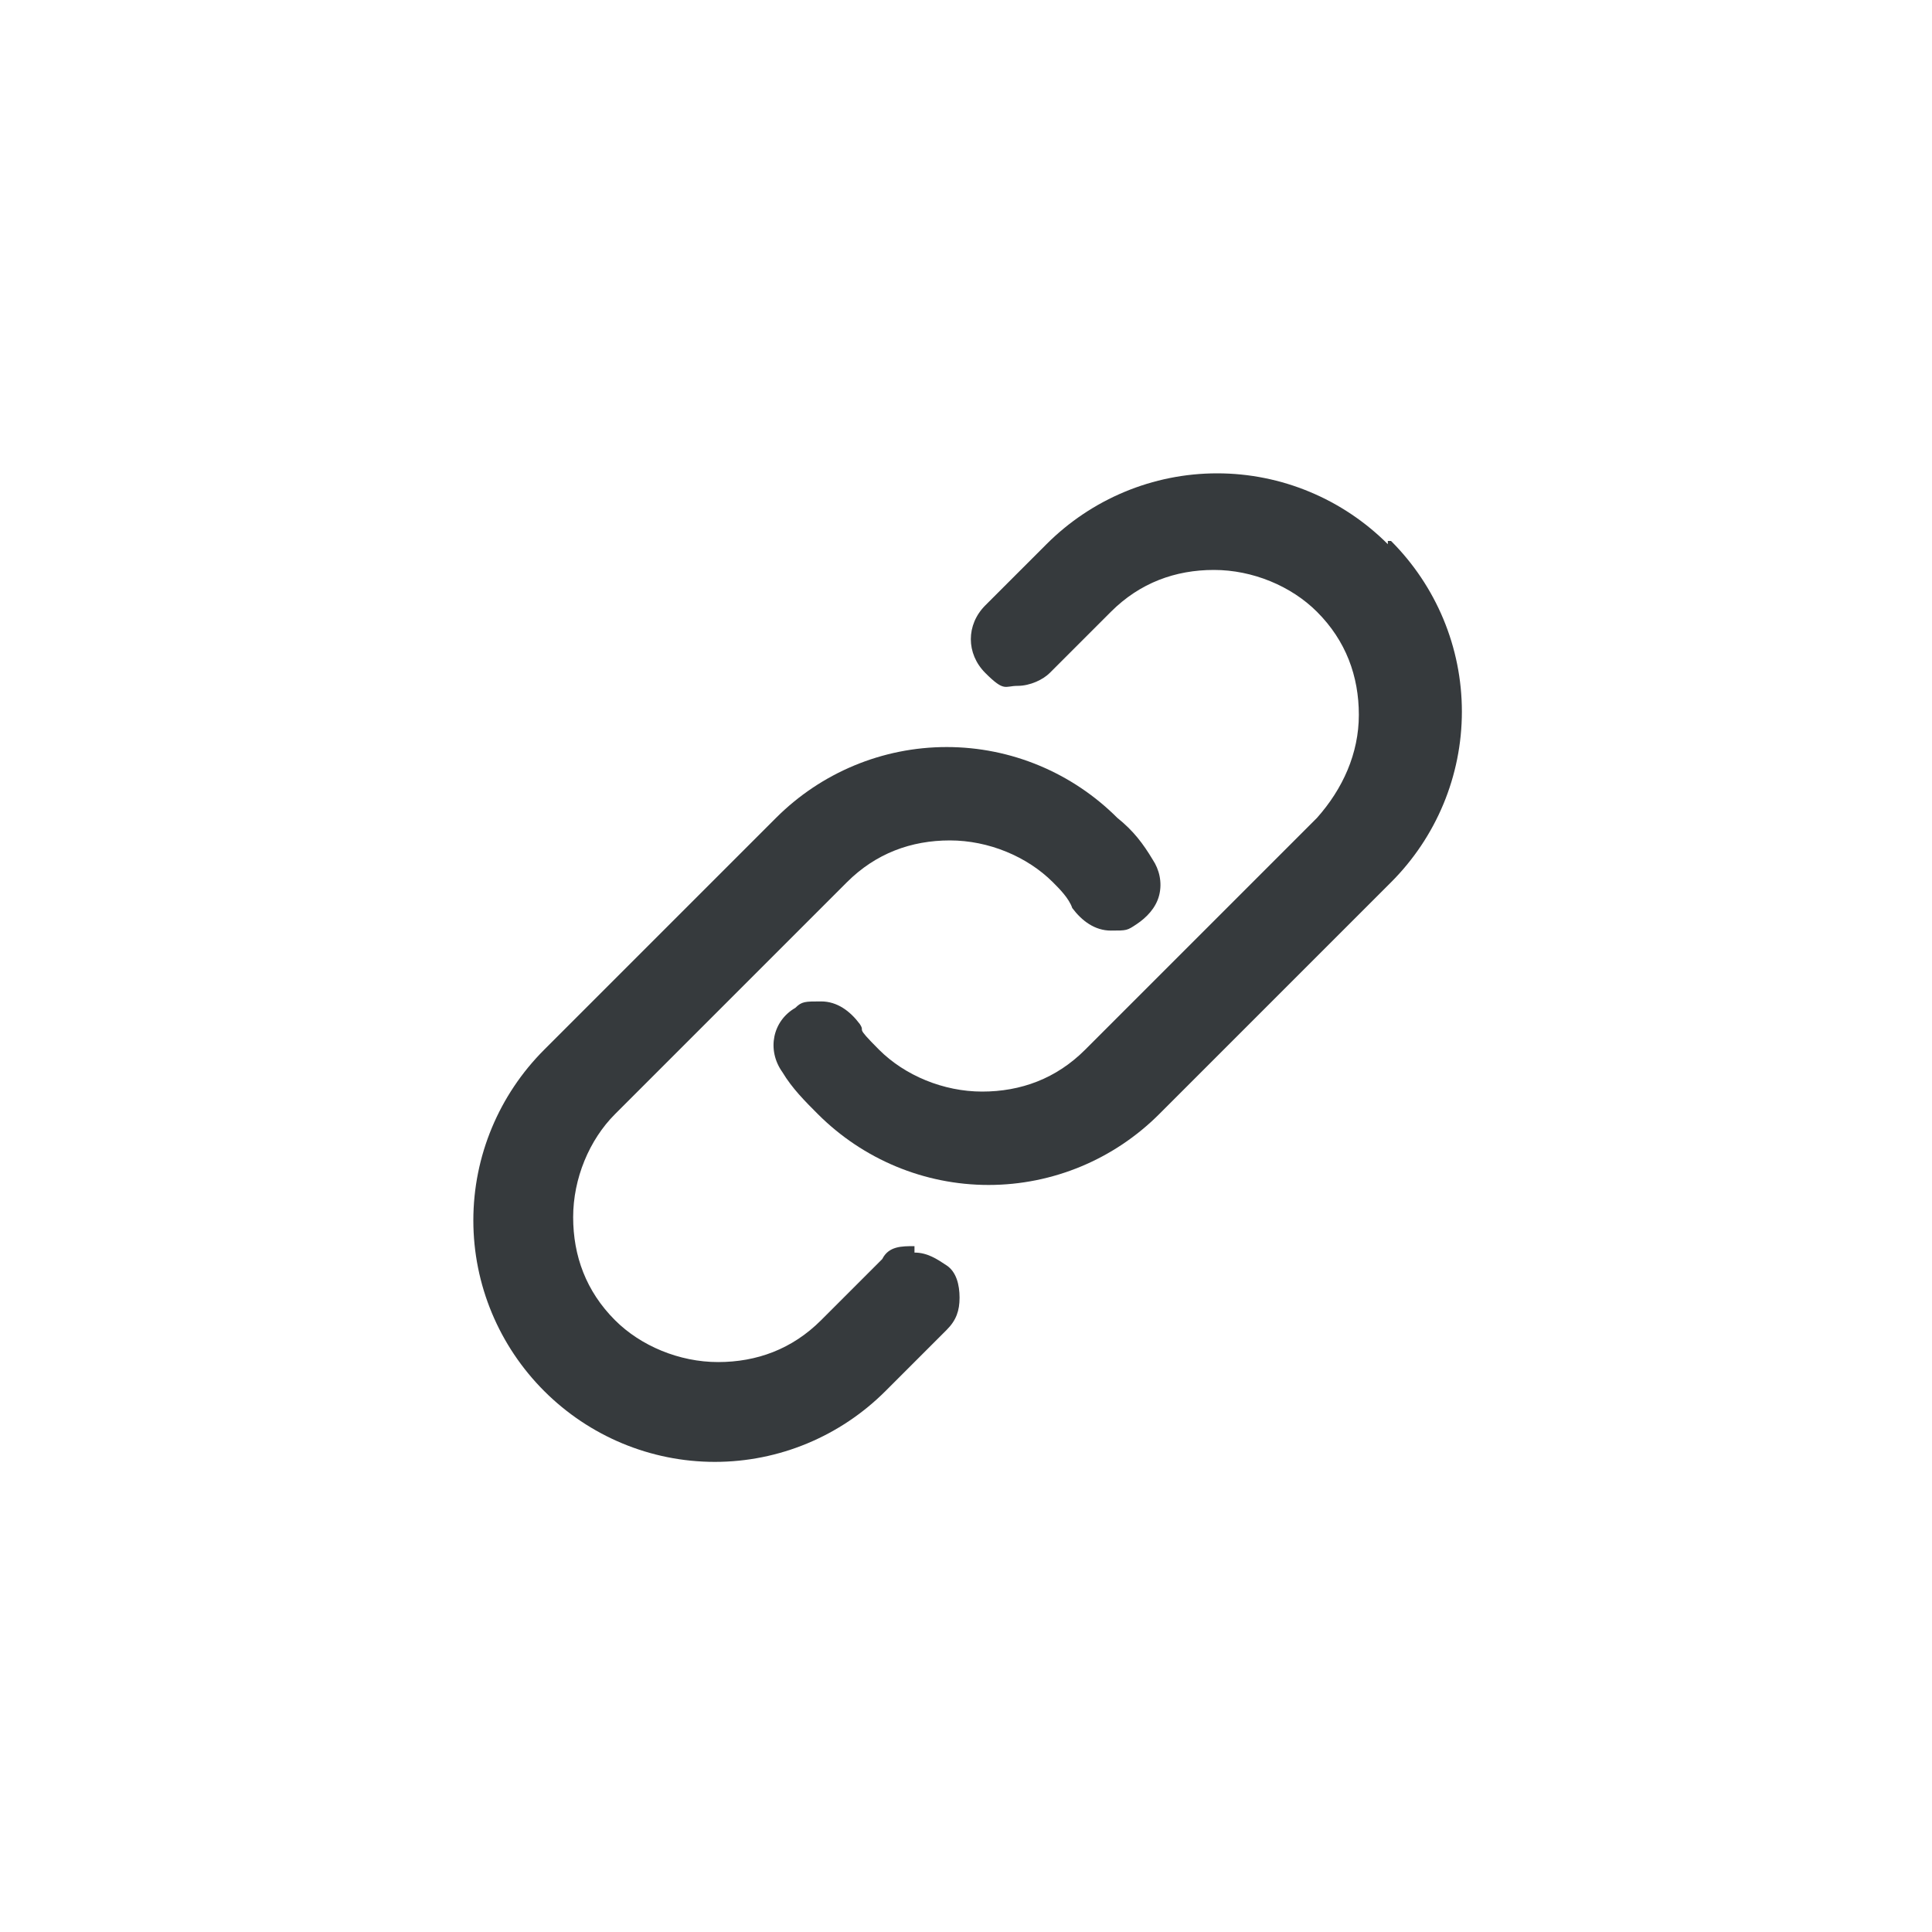
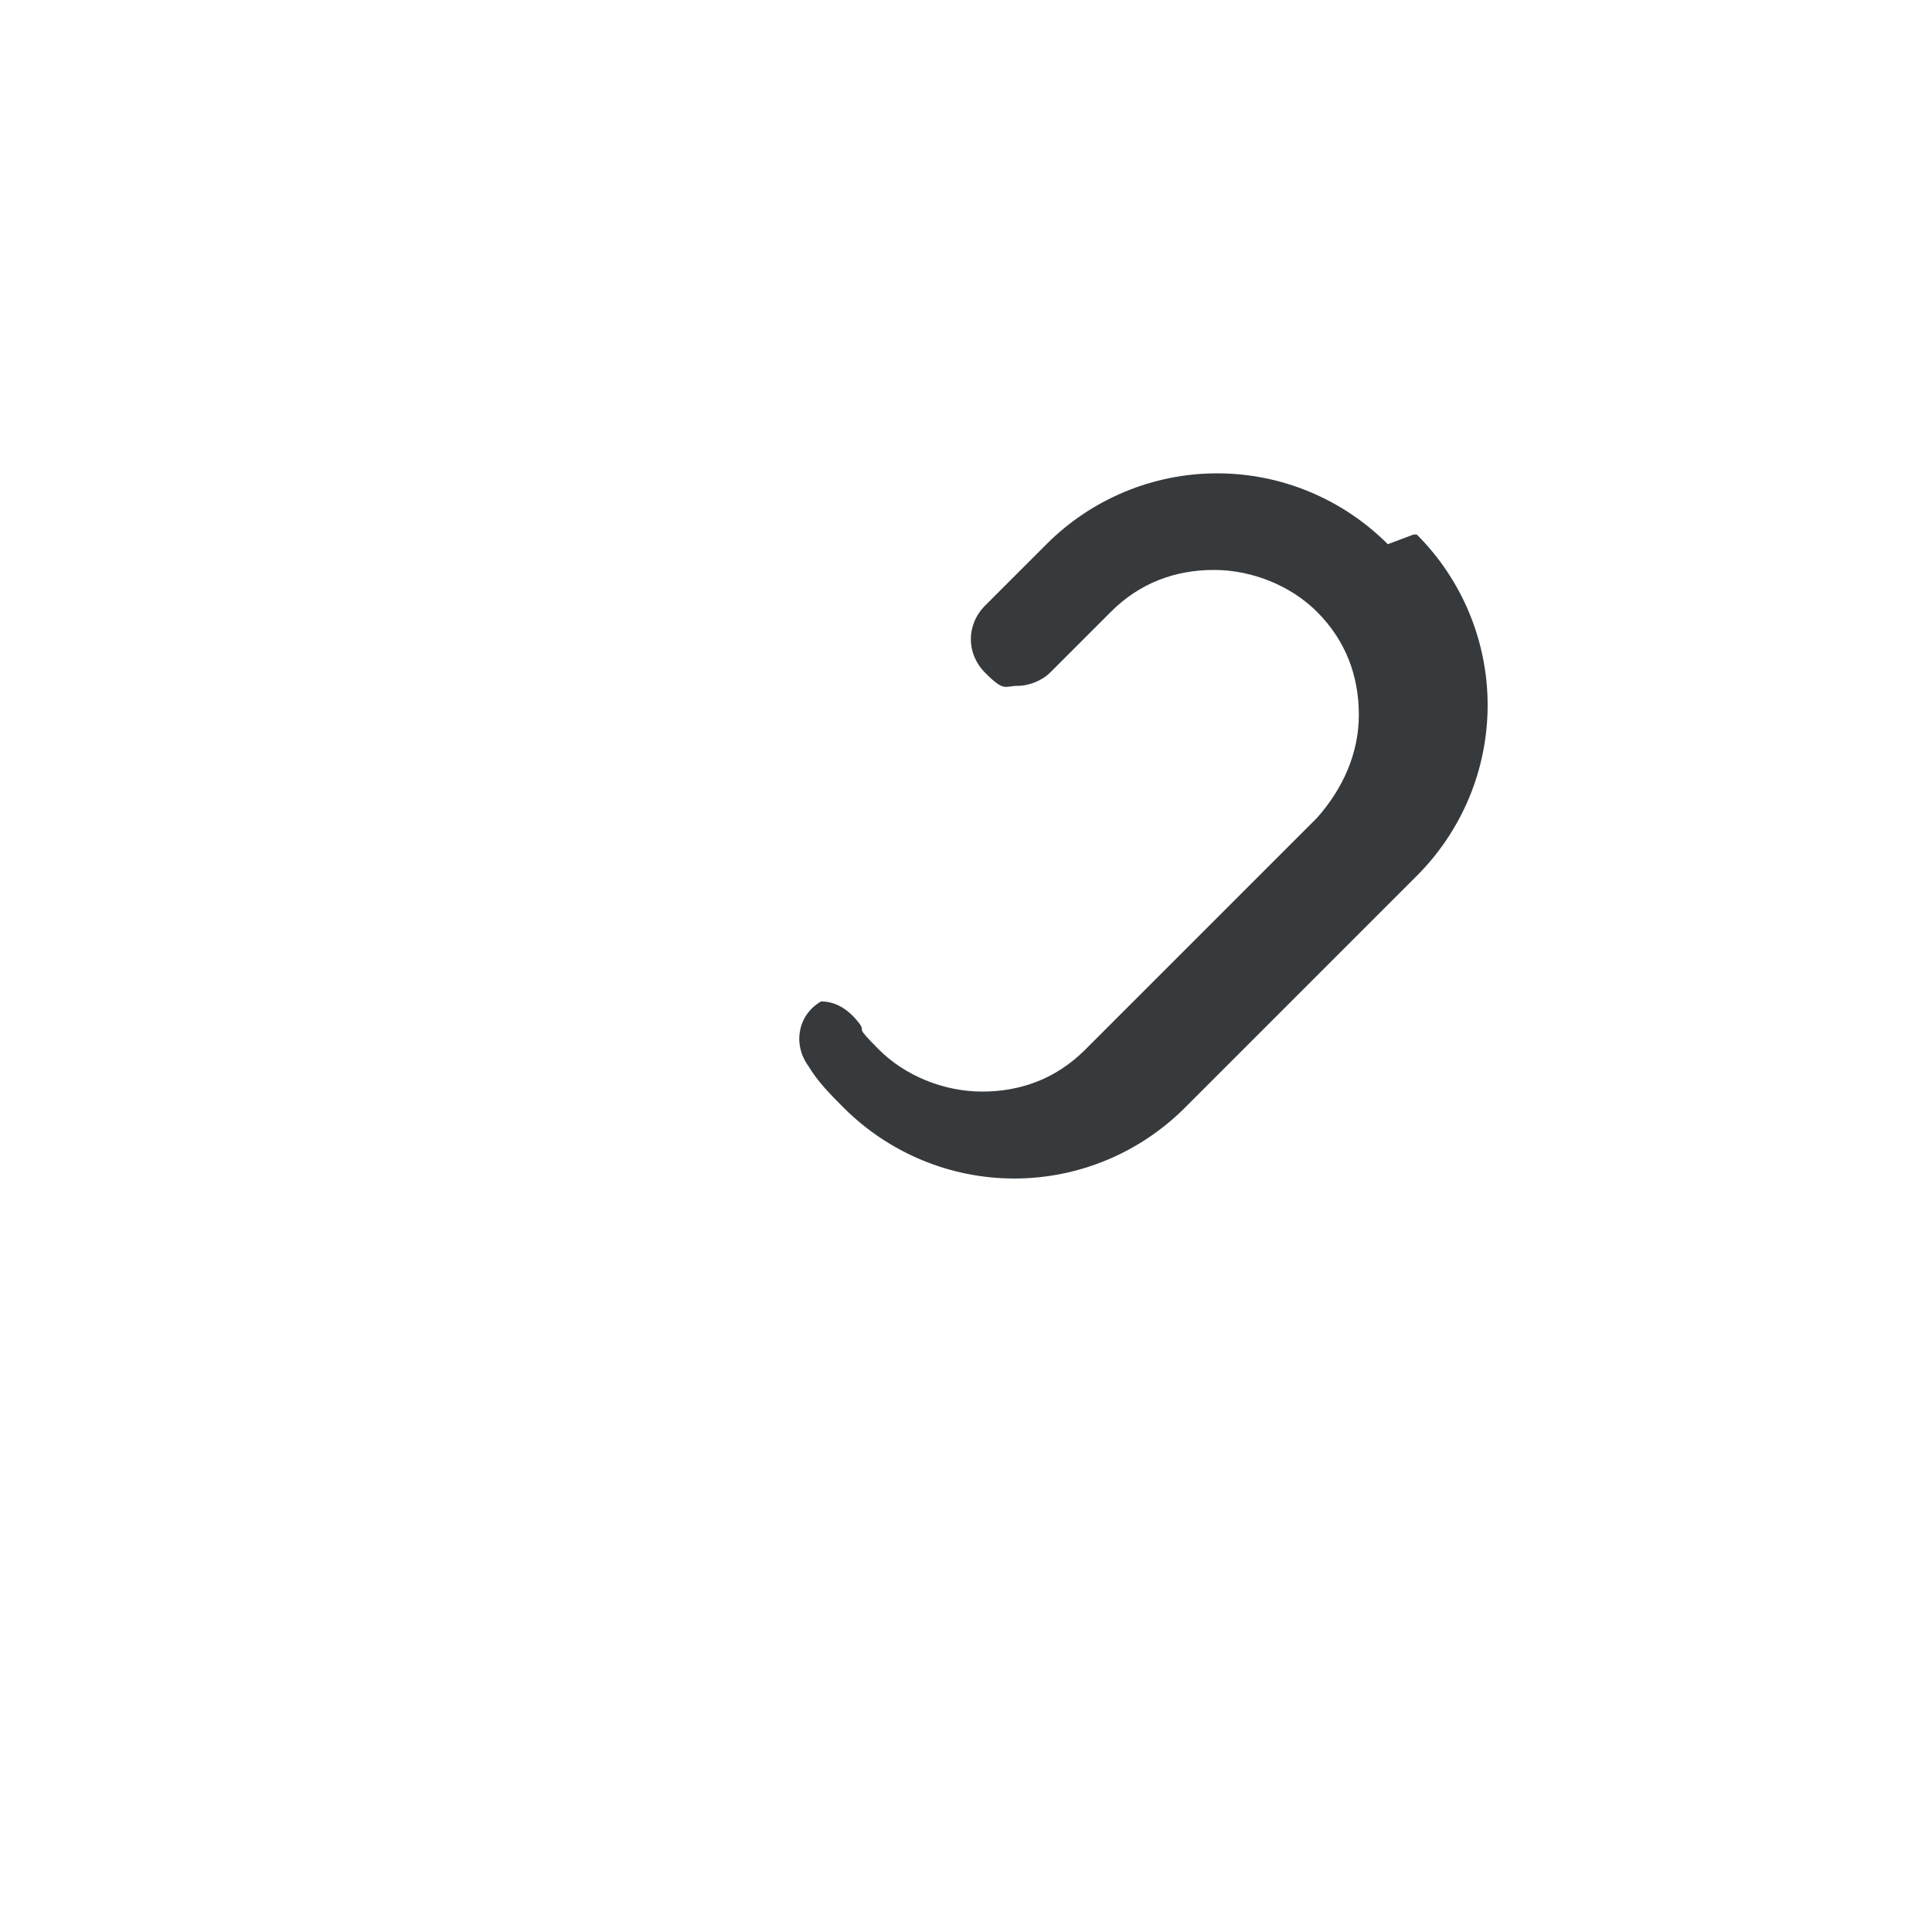
<svg xmlns="http://www.w3.org/2000/svg" id="Layer_2" version="1.1" viewBox="0 0 60 60">
  <defs>
    <style>
      .st0 {
        fill: #363a3d;
      }
    </style>
  </defs>
  <g id="Layer_1-2">
    <g>
-       <path class="st0" d="M43.1,16.9c-1.4-1.4-3.3-2.2-5.3-2.2s-3.9.8-5.3,2.2l-1.9,1.9c-.6.6-.6,1.5,0,2.1s.6.4,1,.4.8-.2,1-.4l1.9-1.9c.9-.9,2-1.3,3.2-1.3s2.4.5,3.2,1.3c.9.9,1.3,2,1.3,3.2s-.5,2.3-1.3,3.2l-7.2,7.2c-.9.9-2,1.3-3.2,1.3s-2.4-.5-3.2-1.3-.4-.5-.6-.8c-.3-.4-.7-.7-1.2-.7s-.6,0-.8.2c-.7.4-.9,1.3-.4,2,.3.5.7.9,1.1,1.3,1.4,1.4,3.3,2.2,5.3,2.2s3.9-.8,5.3-2.2l7.2-7.2c1.4-1.4,2.2-3.3,2.2-5.3s-.8-3.9-2.2-5.3h-.1Z" />
-       <path class="st0" d="M28.4,38.7c-.4,0-.8,0-1,.4l-1.9,1.9c-.9.9-2,1.3-3.2,1.3s-2.4-.5-3.2-1.3c-.9-.9-1.3-2-1.3-3.2s.5-2.4,1.3-3.2l7.2-7.2c.9-.9,2-1.3,3.2-1.3s2.4.5,3.2,1.3c.2.2.5.5.6.8.3.4.7.7,1.2.7s.5,0,.8-.2.6-.5.7-.9,0-.8-.2-1.1c-.3-.5-.6-.9-1.1-1.3-1.4-1.4-3.3-2.2-5.3-2.2s-3.9.8-5.3,2.2l-7.2,7.2c-1.4,1.4-2.2,3.3-2.2,5.3s.8,3.9,2.2,5.3c1.4,1.4,3.3,2.2,5.3,2.2s3.9-.8,5.3-2.2l1.9-1.9c.3-.3.4-.6.4-1s-.1-.8-.4-1-.6-.4-1-.4h0v-.2Z" />
+       <path class="st0" d="M43.1,16.9c-1.4-1.4-3.3-2.2-5.3-2.2s-3.9.8-5.3,2.2l-1.9,1.9c-.6.6-.6,1.5,0,2.1s.6.4,1,.4.8-.2,1-.4l1.9-1.9c.9-.9,2-1.3,3.2-1.3s2.4.5,3.2,1.3c.9.9,1.3,2,1.3,3.2s-.5,2.3-1.3,3.2l-7.2,7.2c-.9.9-2,1.3-3.2,1.3s-2.4-.5-3.2-1.3-.4-.5-.6-.8c-.3-.4-.7-.7-1.2-.7c-.7.4-.9,1.3-.4,2,.3.5.7.9,1.1,1.3,1.4,1.4,3.3,2.2,5.3,2.2s3.9-.8,5.3-2.2l7.2-7.2c1.4-1.4,2.2-3.3,2.2-5.3s-.8-3.9-2.2-5.3h-.1Z" />
    </g>
  </g>
</svg>